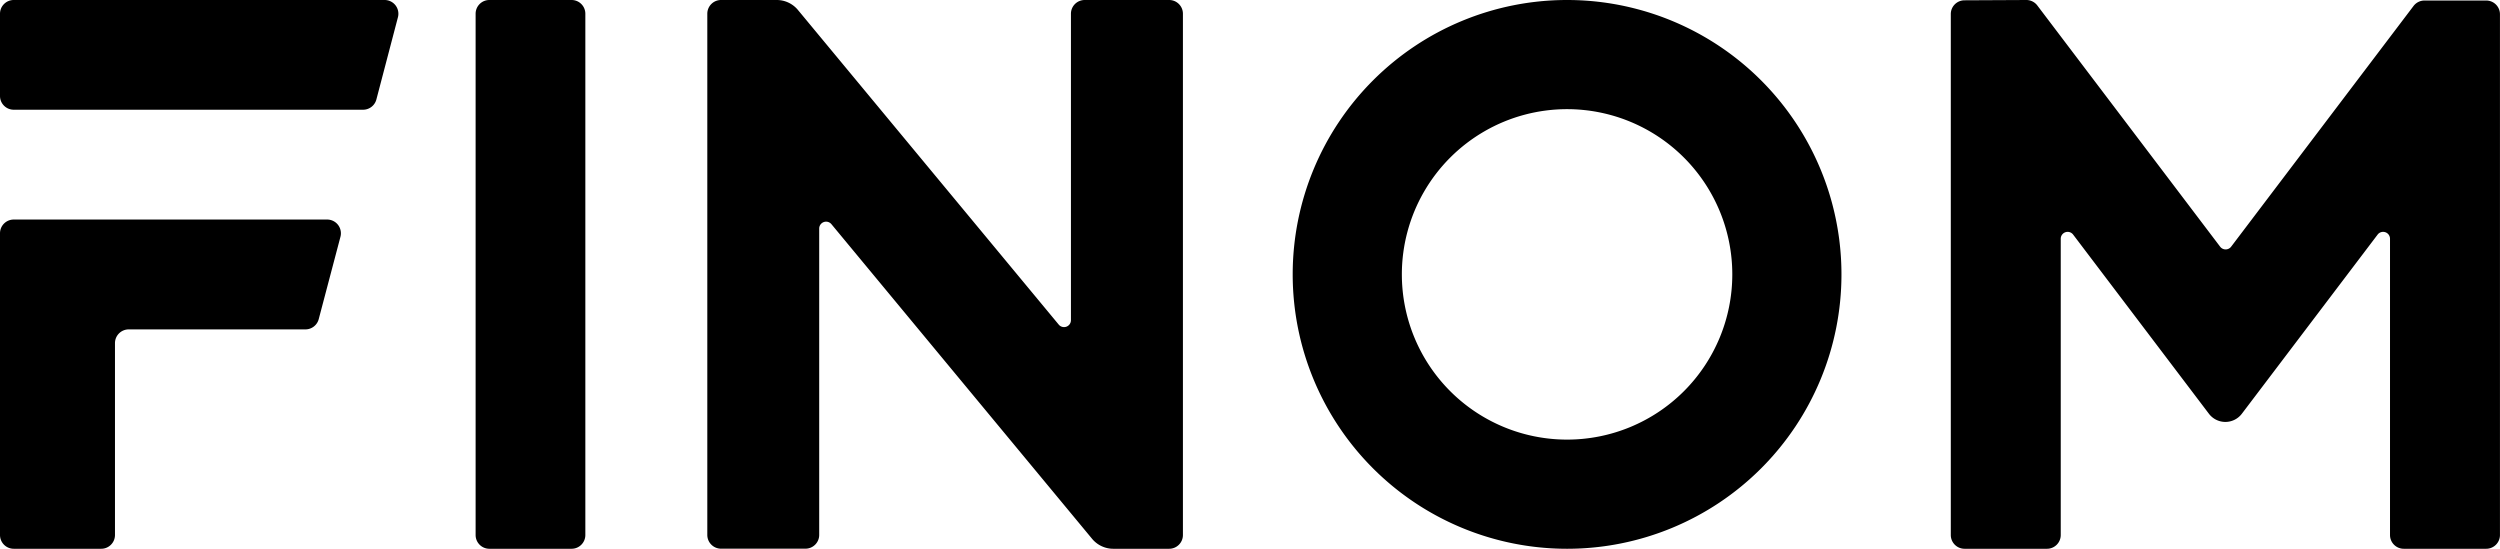
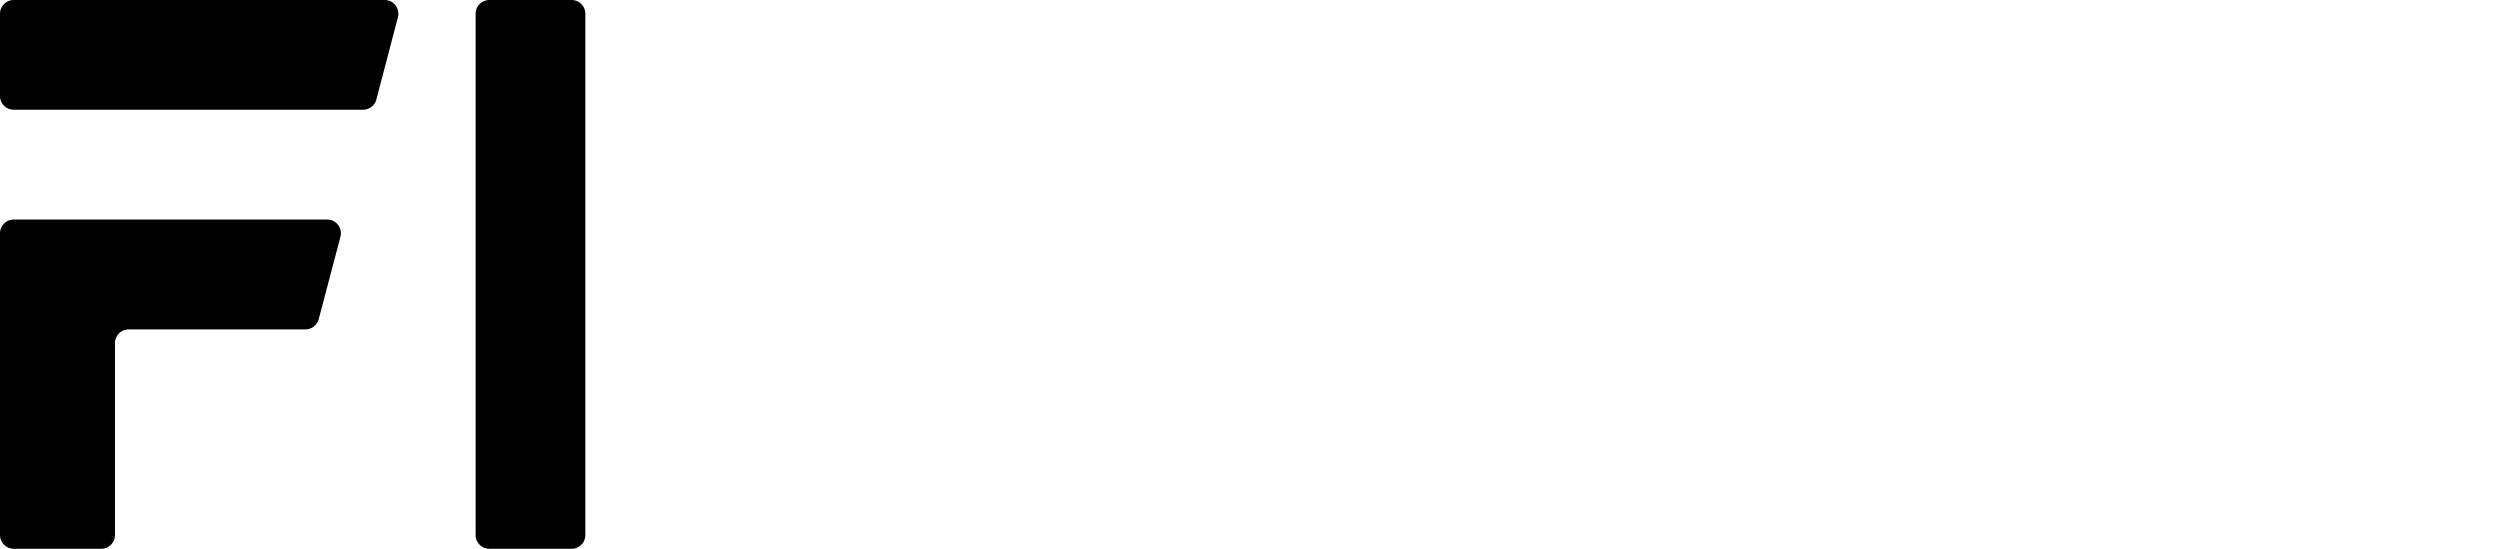
<svg xmlns="http://www.w3.org/2000/svg" id="logo_finom" data-name="logo finom" width="57.62" height="12.648" viewBox="0 0 57.62 12.648">
  <path id="Tracé_3210" data-name="Tracé 3210" d="M.317,0A.317.317,0,0,0,0,.317V2.212a.317.317,0,0,0,.317.317H8.368a.317.317,0,0,0,.307-.237L9.171.4A.317.317,0,0,0,8.864,0ZM2.333,12.648H.317A.317.317,0,0,1,0,12.331V5.377a.317.317,0,0,1,.317-.317H7.539a.317.317,0,0,1,.307.4l-.5,1.895a.317.317,0,0,1-.307.237H2.967a.317.317,0,0,0-.317.317v4.425A.317.317,0,0,1,2.333,12.648ZM13.174,0a.317.317,0,0,1,.317.317V12.331a.317.317,0,0,1-.317.317H11.279a.317.317,0,0,1-.317-.317V.317A.317.317,0,0,1,11.279,0Z" fill-rule="evenodd" />
-   <path id="Tracé_3211" data-name="Tracé 3211" d="M31.9,0h1.945a.317.317,0,0,1,.317.317V12.331a.317.317,0,0,1-.317.317H32.557a.634.634,0,0,1-.489-.23L26.06,5.166a.159.159,0,0,0-.281.1v7.063a.317.317,0,0,1-.317.317H23.517a.317.317,0,0,1-.317-.317V.317A.317.317,0,0,1,23.517,0H24.8a.635.635,0,0,1,.489.23L31.3,7.482a.159.159,0,0,0,.281-.1V.317A.317.317,0,0,1,31.9,0ZM49.34,6.324A6.324,6.324,0,1,1,43.016,0,6.324,6.324,0,0,1,49.34,6.324Zm-10.132,0a3.808,3.808,0,1,0,3.808-3.808A3.808,3.808,0,0,0,39.208,6.324ZM64.2,12.648h-1.9a.317.317,0,0,1-.317-.317V5.506a.159.159,0,0,0-.285-.1l-3.13,4.13a.476.476,0,0,1-.759,0l-3.13-4.13a.159.159,0,0,0-.285.1v6.825a.317.317,0,0,1-.317.317h-1.9a.317.317,0,0,1-.317-.317V.324a.317.317,0,0,1,.316-.317L53.6,0a.317.317,0,0,1,.254.126l4.214,5.56a.159.159,0,0,0,.253,0L62.525.138a.317.317,0,0,1,.253-.126H64.2a.317.317,0,0,1,.317.317v12A.317.317,0,0,1,64.2,12.648Z" transform="translate(-6.898 0)" />
</svg>